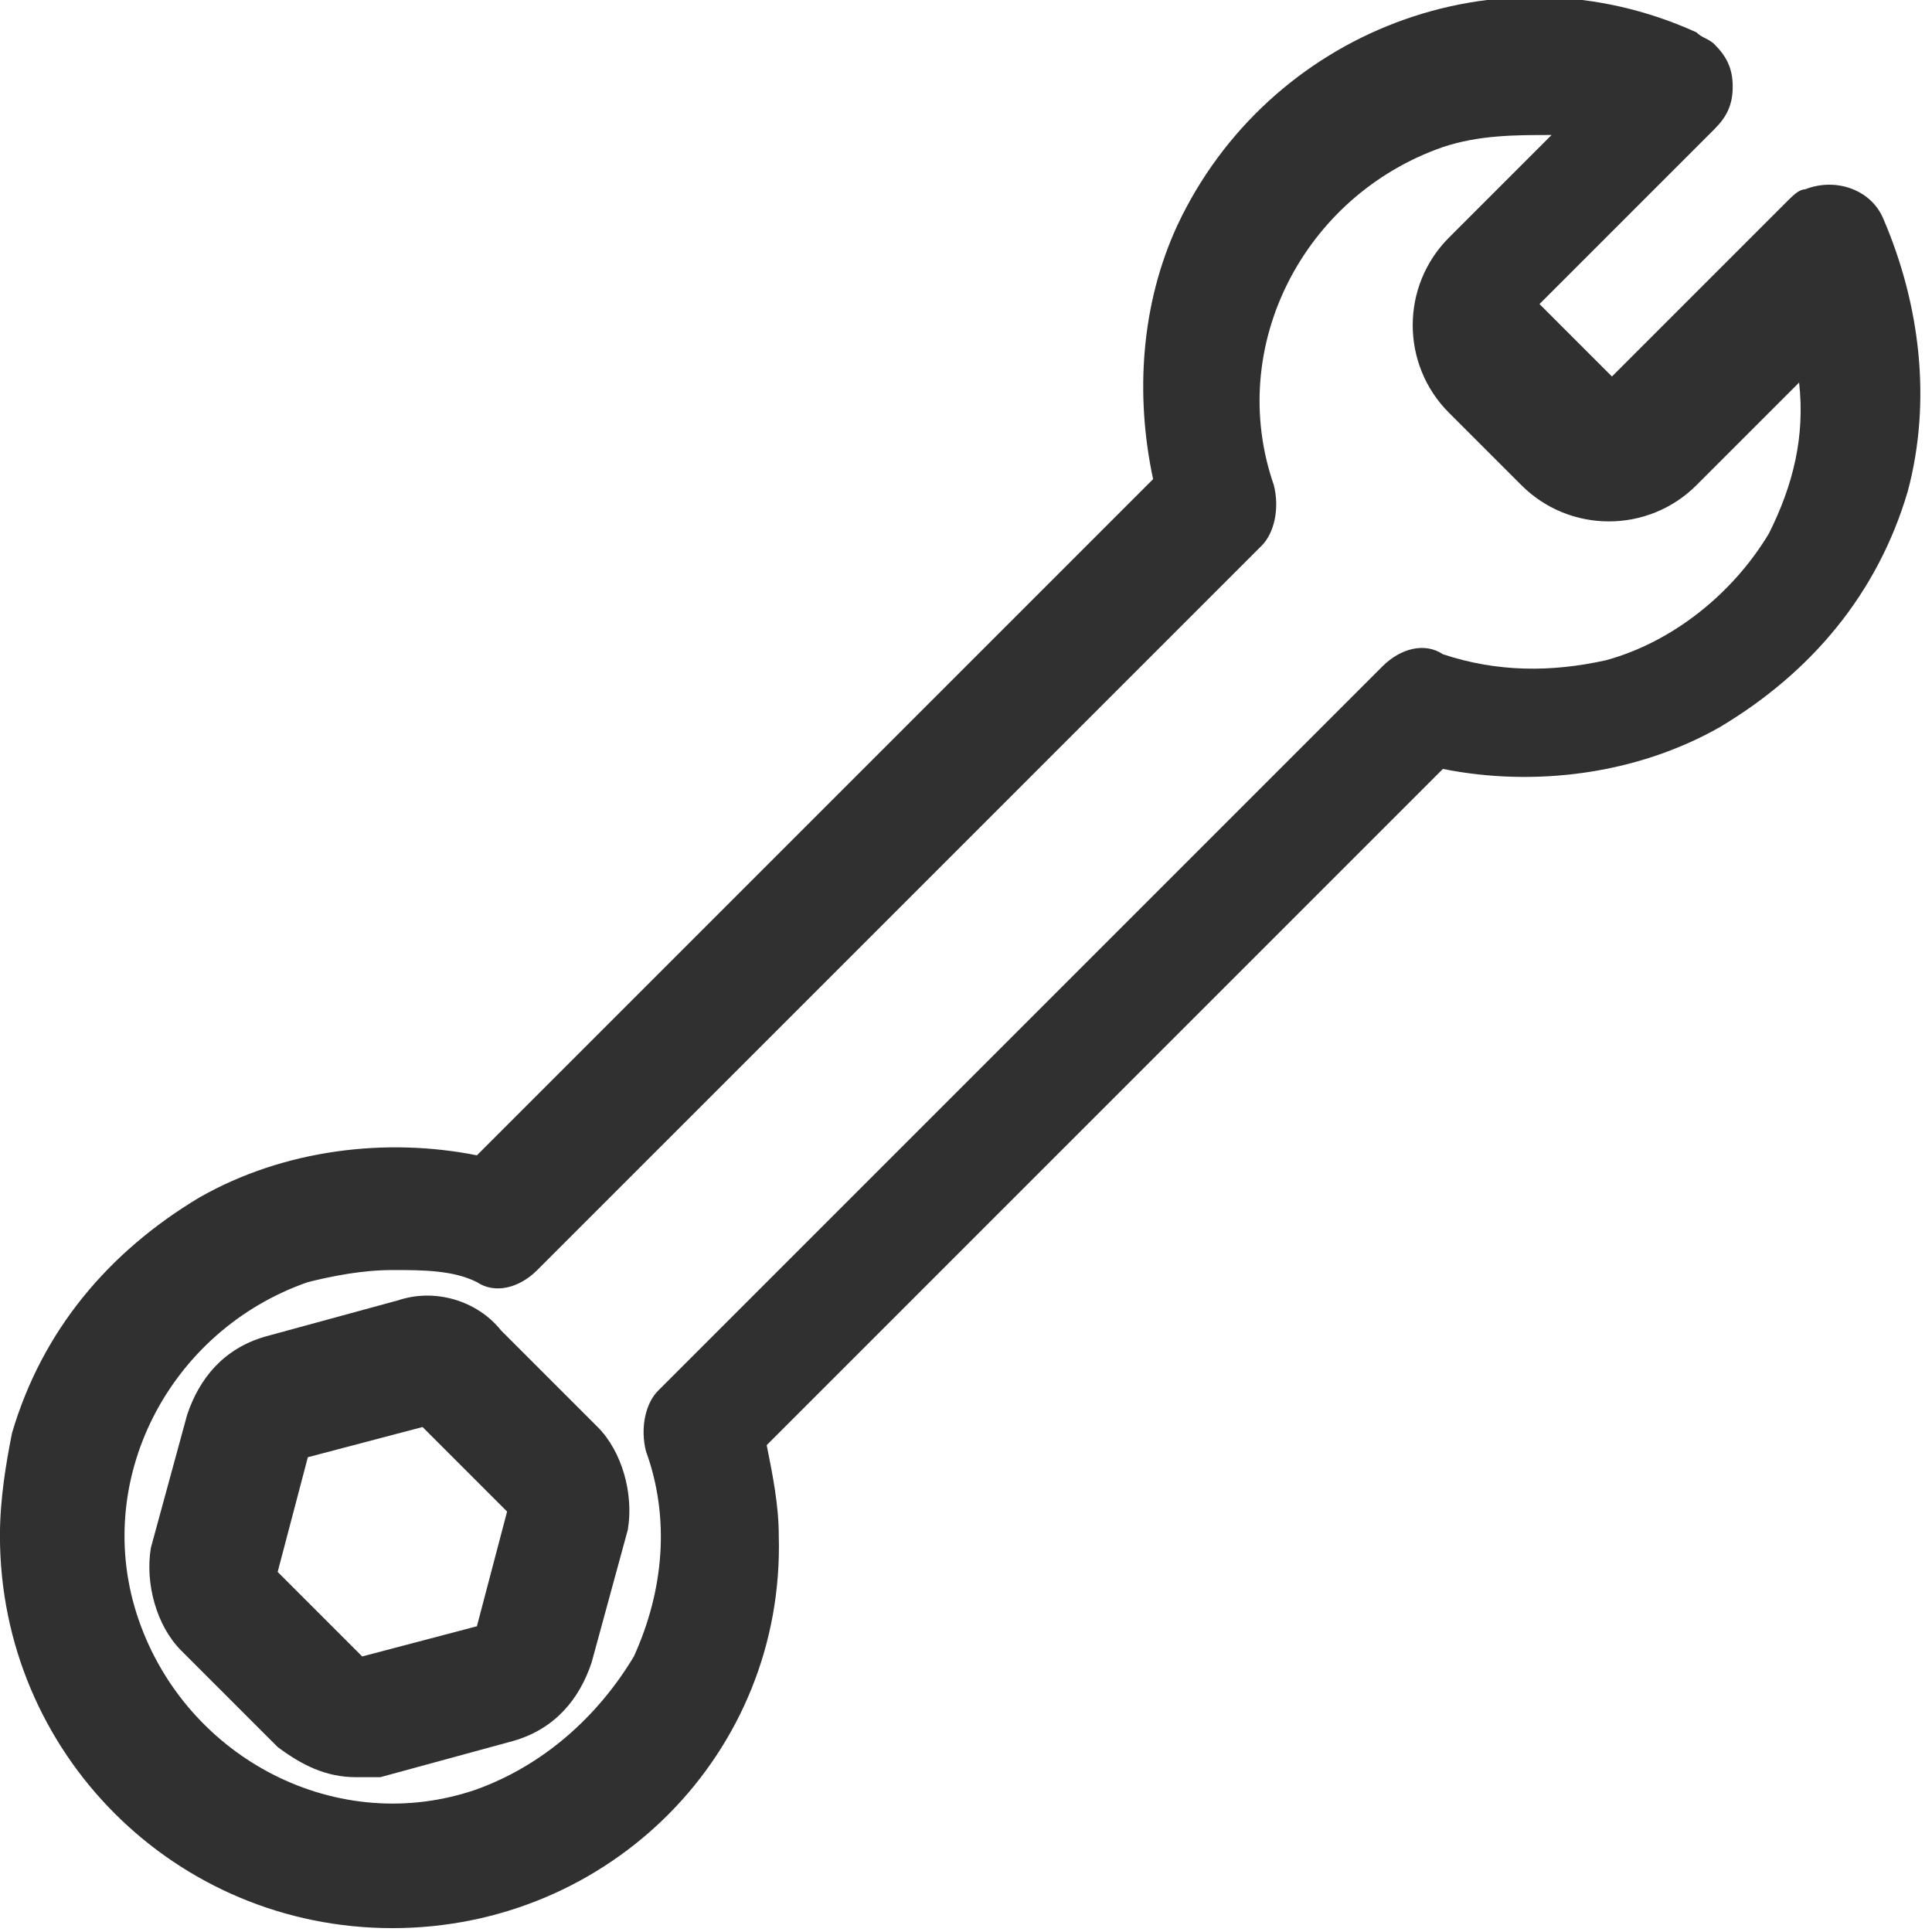
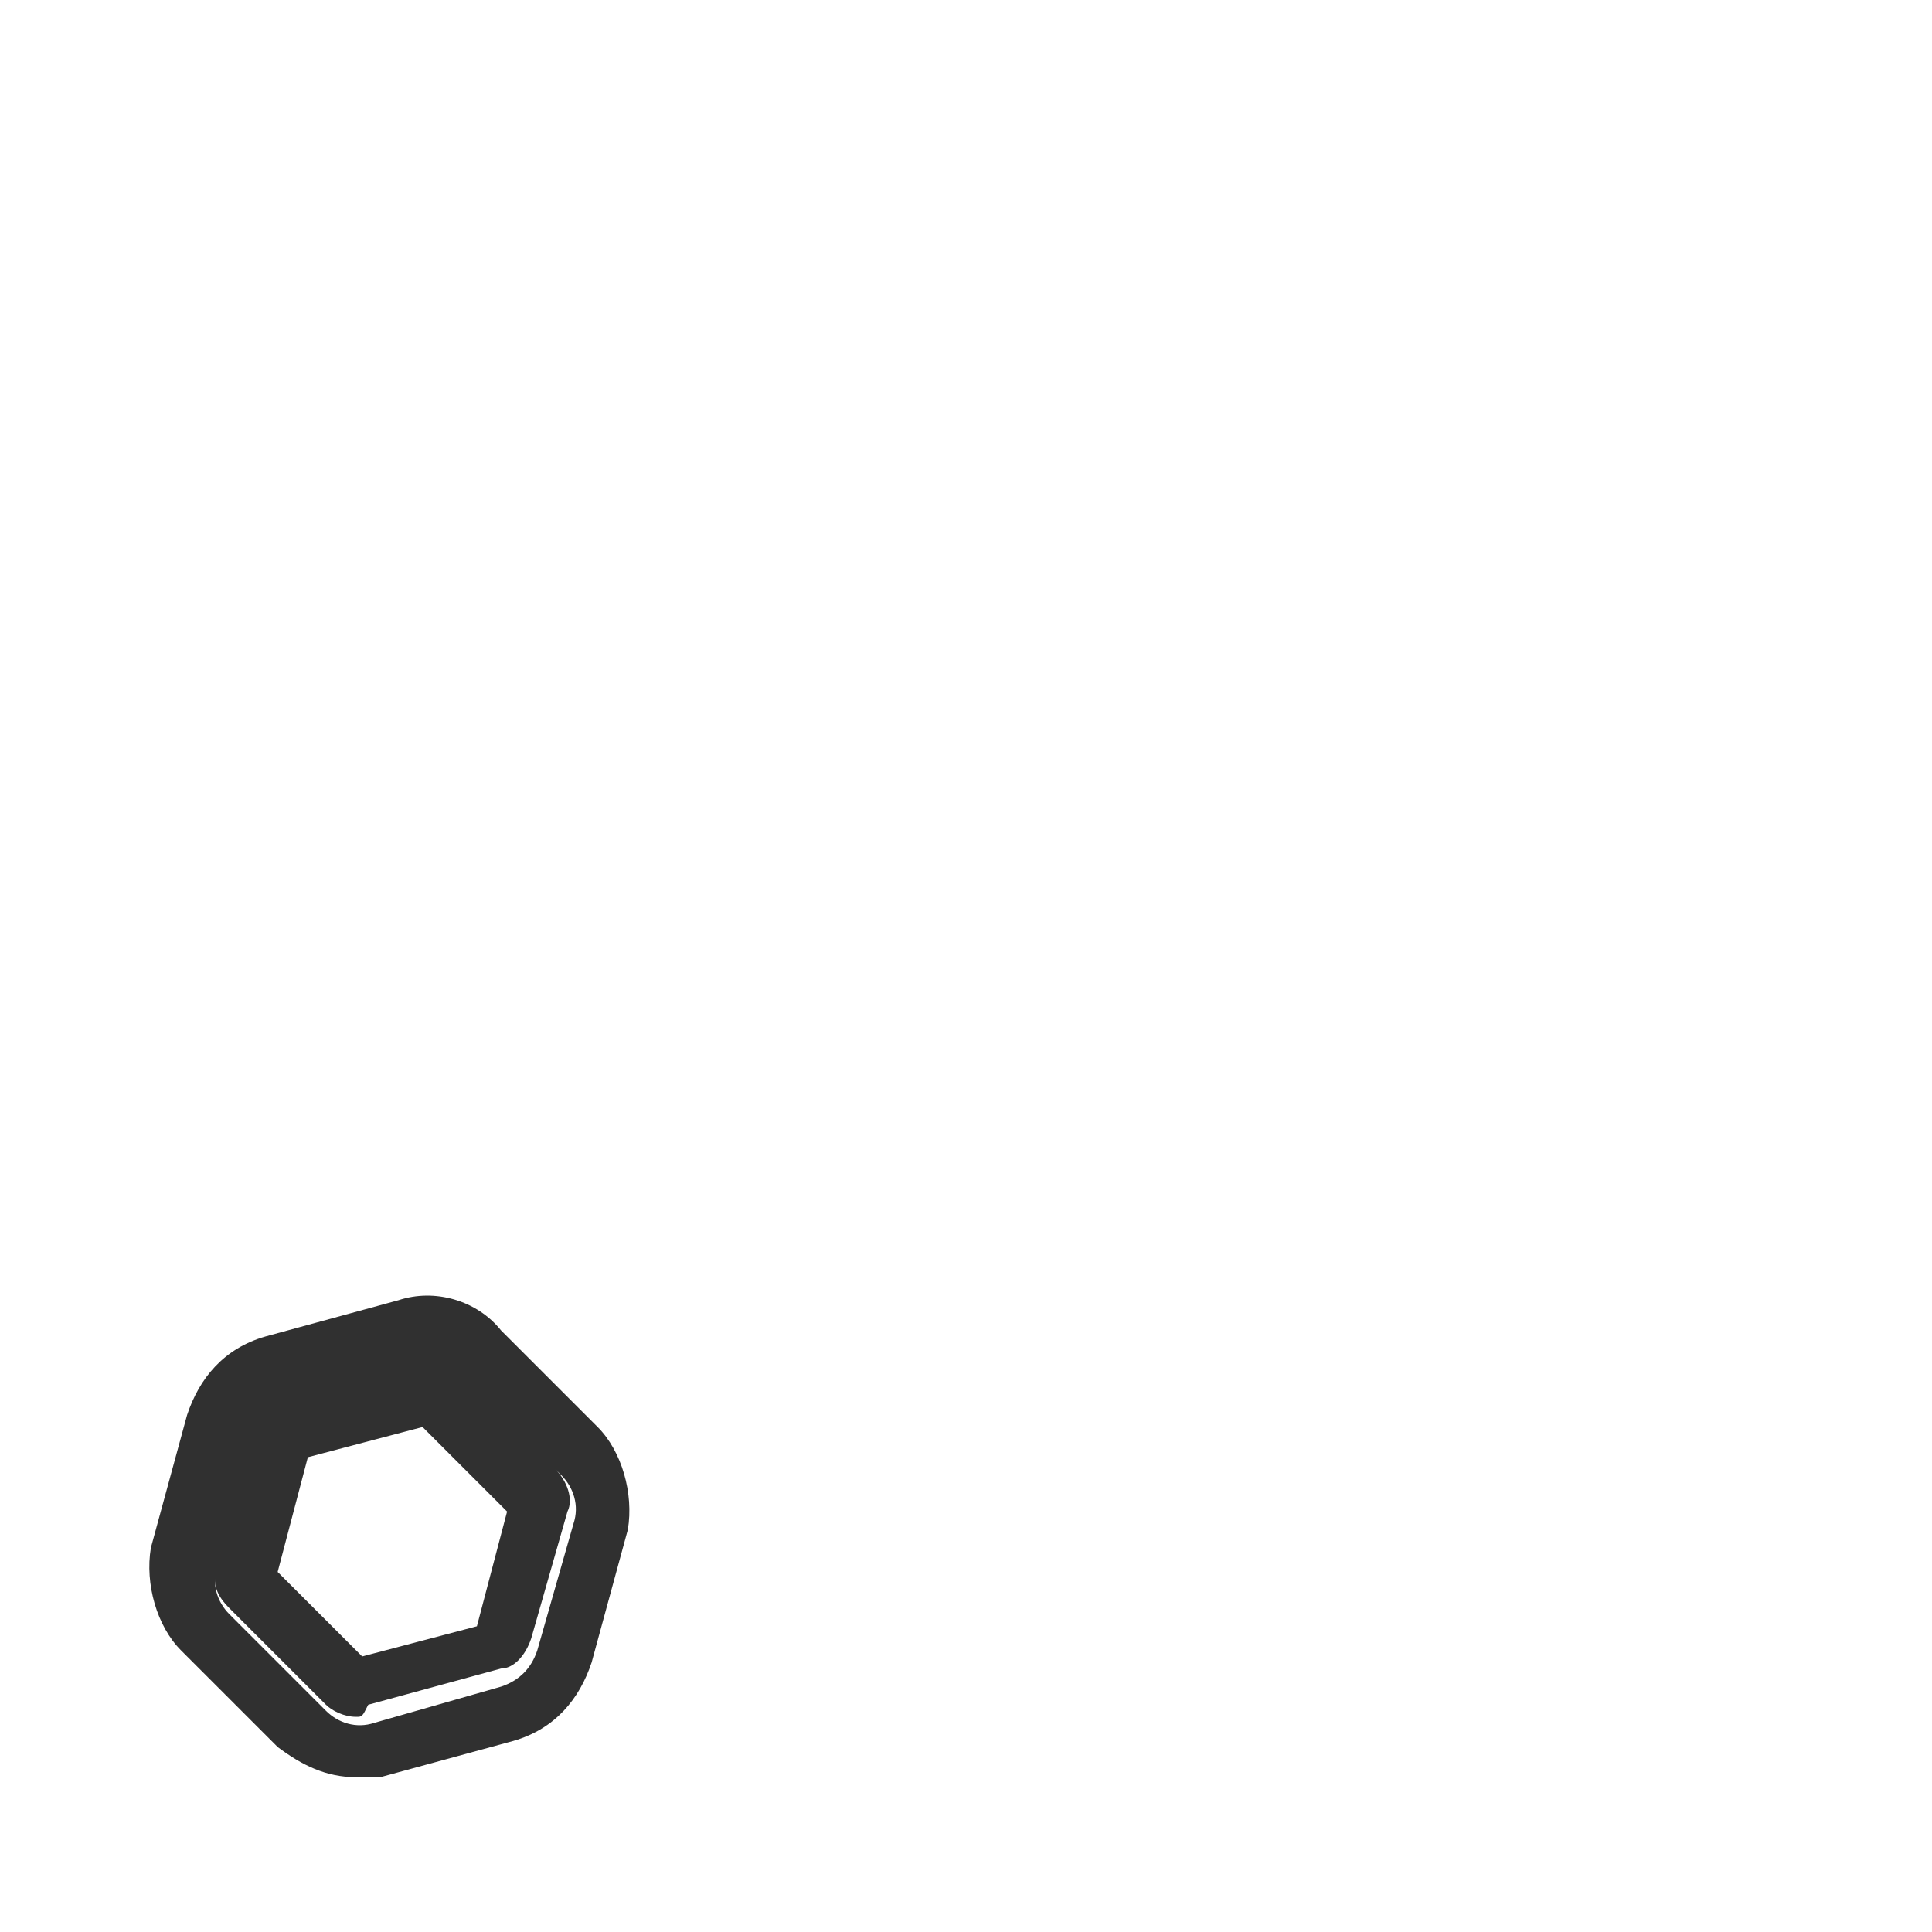
<svg xmlns="http://www.w3.org/2000/svg" version="1.1" id="Layer_1" x="0px" y="0px" viewBox="0 0 32 32" style="enable-background:new 0 0 32 32;" xml:space="preserve">
  <style type="text/css">
	.st0{fill:#303030;}
</style>
  <g id="Group_38" transform="translate(-605.501 -504.364)">
    <g id="Path_17">
-       <path class="st0" d="M612,524.9c0.5,0,1.1,0.1,1.6,0.3c0.2,0.1,0.4,0,0.5-0.1l12-12c0.1-0.1,0.2-0.3,0.1-0.5    c-0.9-2.6,0.5-5.4,3.1-6.3c1-0.3,2-0.4,3-0.1l-2.3,2.3c-0.6,0.6-0.6,1.6,0,2.2l1.2,1.2c0.6,0.6,1.6,0.6,2.2,0l2.3-2.3    c0.8,2.6-0.8,5.4-3.4,6.1c-1,0.3-2,0.3-3-0.1c-0.2-0.1-0.4,0-0.5,0.1l-12,12c-0.1,0.1-0.2,0.3-0.1,0.5c0.9,2.6-0.5,5.4-3.1,6.3    s-5.4-0.5-6.3-3.1c-0.9-2.6,0.5-5.4,3.1-6.3C611,525,611.5,524.9,612,524.9L612,524.9z M606.1,529.8c0,3.3,2.7,6,6,6c0,0,0,0,0,0    l0,0c3.3,0,6-2.7,6-6c0-0.5-0.1-1.1-0.2-1.6l11.6-11.6c3.2,0.9,6.5-1,7.4-4.1c0.4-1.4,0.3-2.8-0.3-4.1c-0.1-0.3-0.4-0.4-0.7-0.2    c-0.1,0-0.1,0.1-0.1,0.1l-2.9,2.9c-0.2,0.2-0.6,0.2-0.8,0l-1.2-1.2c-0.2-0.2-0.2-0.6,0-0.8l2.9-2.9c0.2-0.2,0.2-0.5,0-0.7    c0,0-0.1-0.1-0.1-0.1c-3-1.4-6.5-0.1-7.9,2.9c-0.6,1.3-0.7,2.7-0.3,4.1l-11.6,11.6c-3.2-0.9-6.5,1-7.4,4.1    C606.2,528.7,606.1,529.3,606.1,529.8z" />
-       <path class="st0" d="M612,536.3c-3.6,0-6.5-2.9-6.5-6.5c0-0.6,0.1-1.2,0.2-1.7c0.5-1.7,1.6-3,3.1-3.9c1.4-0.8,3.1-1,4.6-0.7    l11.2-11.2c-0.3-1.4-0.2-2.9,0.4-4.2c1.5-3.2,5.3-4.7,8.6-3.2c0.1,0.1,0.2,0.1,0.3,0.2c0.2,0.2,0.3,0.4,0.3,0.7    c0,0.3-0.1,0.5-0.3,0.7l-2.9,2.9l1.2,1.2l2.9-2.9c0.1-0.1,0.2-0.2,0.3-0.2c0.5-0.2,1.1,0,1.3,0.5c0.6,1.4,0.8,3,0.4,4.5    c-0.5,1.7-1.6,3-3.1,3.9c-1.4,0.8-3.1,1-4.6,0.7l-11.2,11.2c0.1,0.5,0.2,1,0.2,1.5C618.5,533.4,615.6,536.3,612,536.3z M612,524.4    c-0.9,0-1.8,0.2-2.7,0.7c-1.3,0.7-2.2,1.9-2.6,3.3c-0.1,0.5-0.2,1-0.2,1.5c0,3,2.5,5.5,5.5,5.5c3,0,5.5-2.5,5.5-5.5    c0-0.5-0.1-1-0.2-1.5l-0.1-0.3l12-12l0.3,0.1c1.4,0.4,2.9,0.2,4.2-0.5c1.3-0.7,2.2-1.9,2.6-3.3c0.3-1.1,0.3-2.2-0.1-3.3l0.1,0.3    c0.4,1.4,0.2,2.9-0.5,4.1c-0.7,1.3-1.9,2.2-3.3,2.6c-1.1,0.3-2.2,0.3-3.3-0.1l-12,12c0.5,1.4,0.4,2.9-0.3,4.2    c-0.6,1.3-1.8,2.3-3.1,2.7c-2.8,1-5.9-0.6-6.9-3.4c-1-2.8,0.6-5.9,3.4-6.9C610.9,524.5,611.4,524.4,612,524.4L612,524.4    c0.6,0,1.2,0.1,1.8,0.3l12-12c-0.5-1.4-0.4-2.9,0.3-4.2c0.3-0.6,0.7-1.1,1.1-1.5c-0.5,0.5-0.9,1-1.2,1.7c-0.5,1.2-0.7,2.5-0.3,3.8    l0.1,0.3l-12,12l-0.3-0.1C613,524.4,612.5,524.4,612,524.4z M612,525.4c-0.5,0-1,0.1-1.4,0.2c-2.3,0.8-3.6,3.3-2.8,5.6    c0.8,2.3,3.3,3.6,5.6,2.8c1.1-0.4,2-1.2,2.6-2.2c0.5-1.1,0.6-2.3,0.2-3.4c-0.1-0.4,0-0.8,0.2-1l12-12c0.3-0.3,0.7-0.4,1-0.2    c0.9,0.3,1.8,0.3,2.7,0.1c1.1-0.3,2.1-1.1,2.7-2.1c0.4-0.8,0.6-1.6,0.5-2.5l-1.7,1.7c-0.8,0.8-2.1,0.8-2.9,0l-1.2-1.2    c-0.8-0.8-0.8-2.1,0-2.9l1.7-1.7c-0.6,0-1.2,0-1.8,0.2c-2.3,0.8-3.6,3.3-2.8,5.6c0.1,0.4,0,0.8-0.2,1l-12,12    c-0.3,0.3-0.7,0.4-1,0.2C613,525.4,612.5,525.4,612,525.4z M633.2,505.9l-2.9,2.9c-0.4,0.4-0.4,1.1,0,1.5l1.2,1.2    c0.4,0.4,1.1,0.4,1.5,0l2.9-2.9c0,0,0,0,0,0l-2.9,2.9c-0.4,0.4-1.1,0.4-1.5,0l-1.2-1.2c-0.4-0.4-0.4-1.1,0-1.5L633.2,505.9    C633.3,505.9,633.3,505.9,633.2,505.9z M631,505.4c-0.8,0-1.6,0.2-2.3,0.5c0.2-0.1,0.4-0.2,0.5-0.2c1.1-0.4,2.2-0.4,3.3-0.1    l0.2,0.1C632.1,505.5,631.5,505.4,631,505.4z" />
-     </g>
+       </g>
    <g id="Path_18">
-       <path class="st0" d="M609.6,530.4l0.6-2.2c0-0.1,0.1-0.2,0.2-0.2l2.2-0.6c0,0,0,0,0.1,0c0.1,0,0.1,0,0.2,0.1l1.6,1.6    c0.1,0.1,0.1,0.2,0.1,0.3l-0.6,2.2c0,0.1-0.1,0.2-0.2,0.2l-2.2,0.6c-0.1,0-0.2,0-0.3-0.1l-1.6-1.6    C609.6,530.6,609.5,530.5,609.6,530.4L609.6,530.4z M610.5,532.9c0.2,0.2,0.6,0.4,0.9,0.4c0.1,0,0.2,0,0.3,0l2.2-0.6    c0.4-0.1,0.8-0.5,0.9-0.9l0.6-2.2c0.1-0.4,0-0.9-0.3-1.2l0,0l-1.6-1.6c-0.3-0.3-0.8-0.4-1.2-0.3l-2.2,0.6    c-0.4,0.1-0.8,0.5-0.9,0.9l-0.6,2.2c-0.1,0.4,0,0.9,0.3,1.2L610.5,532.9L610.5,532.9z" />
      <path class="st0" d="M611.4,533.8c-0.5,0-0.9-0.2-1.3-0.5h0l-1.6-1.6c-0.4-0.4-0.6-1.1-0.5-1.7l0.6-2.2c0.2-0.6,0.6-1.1,1.3-1.3    l2.2-0.6c0.6-0.2,1.3,0,1.7,0.5l1.6,1.6c0.4,0.4,0.6,1.1,0.5,1.7l-0.6,2.2c-0.2,0.6-0.6,1.1-1.3,1.3l-2.2,0.6    C611.7,533.8,611.6,533.8,611.4,533.8z M612.6,527c-0.1,0-0.1,0-0.2,0l-2.2,0.6c-0.3,0.1-0.5,0.3-0.5,0.6l-0.6,2.1    c-0.1,0.3,0,0.6,0.2,0.8l1.6,1.6l-0.4,0.4l0.4-0.4c0.2,0.2,0.5,0.3,0.8,0.2l2.1-0.6c0.3-0.1,0.5-0.3,0.6-0.6l0.6-2.1    c0.1-0.3,0-0.6-0.2-0.8l-1.6-1.6C613,527,612.8,527,612.6,527z M611.4,532.8c-0.2,0-0.4-0.1-0.5-0.2l-1.6-1.6    c-0.2-0.2-0.3-0.4-0.2-0.7l0-0.1l0.6-2.2c0.1-0.3,0.3-0.5,0.5-0.5l2.3-0.6c0.2,0,0.4,0.1,0.6,0.2l1.6,1.6c0.2,0.2,0.3,0.5,0.2,0.7    l-0.6,2.1c-0.1,0.3-0.3,0.5-0.5,0.5l-2.2,0.6C611.5,532.8,611.5,532.8,611.4,532.8z M611.3,531.8    C611.3,531.8,611.3,531.8,611.3,531.8L611.3,531.8z M610.1,530.4l1.4,1.4l1.9-0.5l0.5-1.9l-1.4-1.4l-1.9,0.5L610.1,530.4z     M613.9,529.2L613.9,529.2L613.9,529.2z M610.5,528.5L610.5,528.5C610.5,528.5,610.5,528.5,610.5,528.5z M612.4,527.9    C612.4,527.9,612.4,527.9,612.4,527.9L612.4,527.9z" />
    </g>
  </g>
</svg>